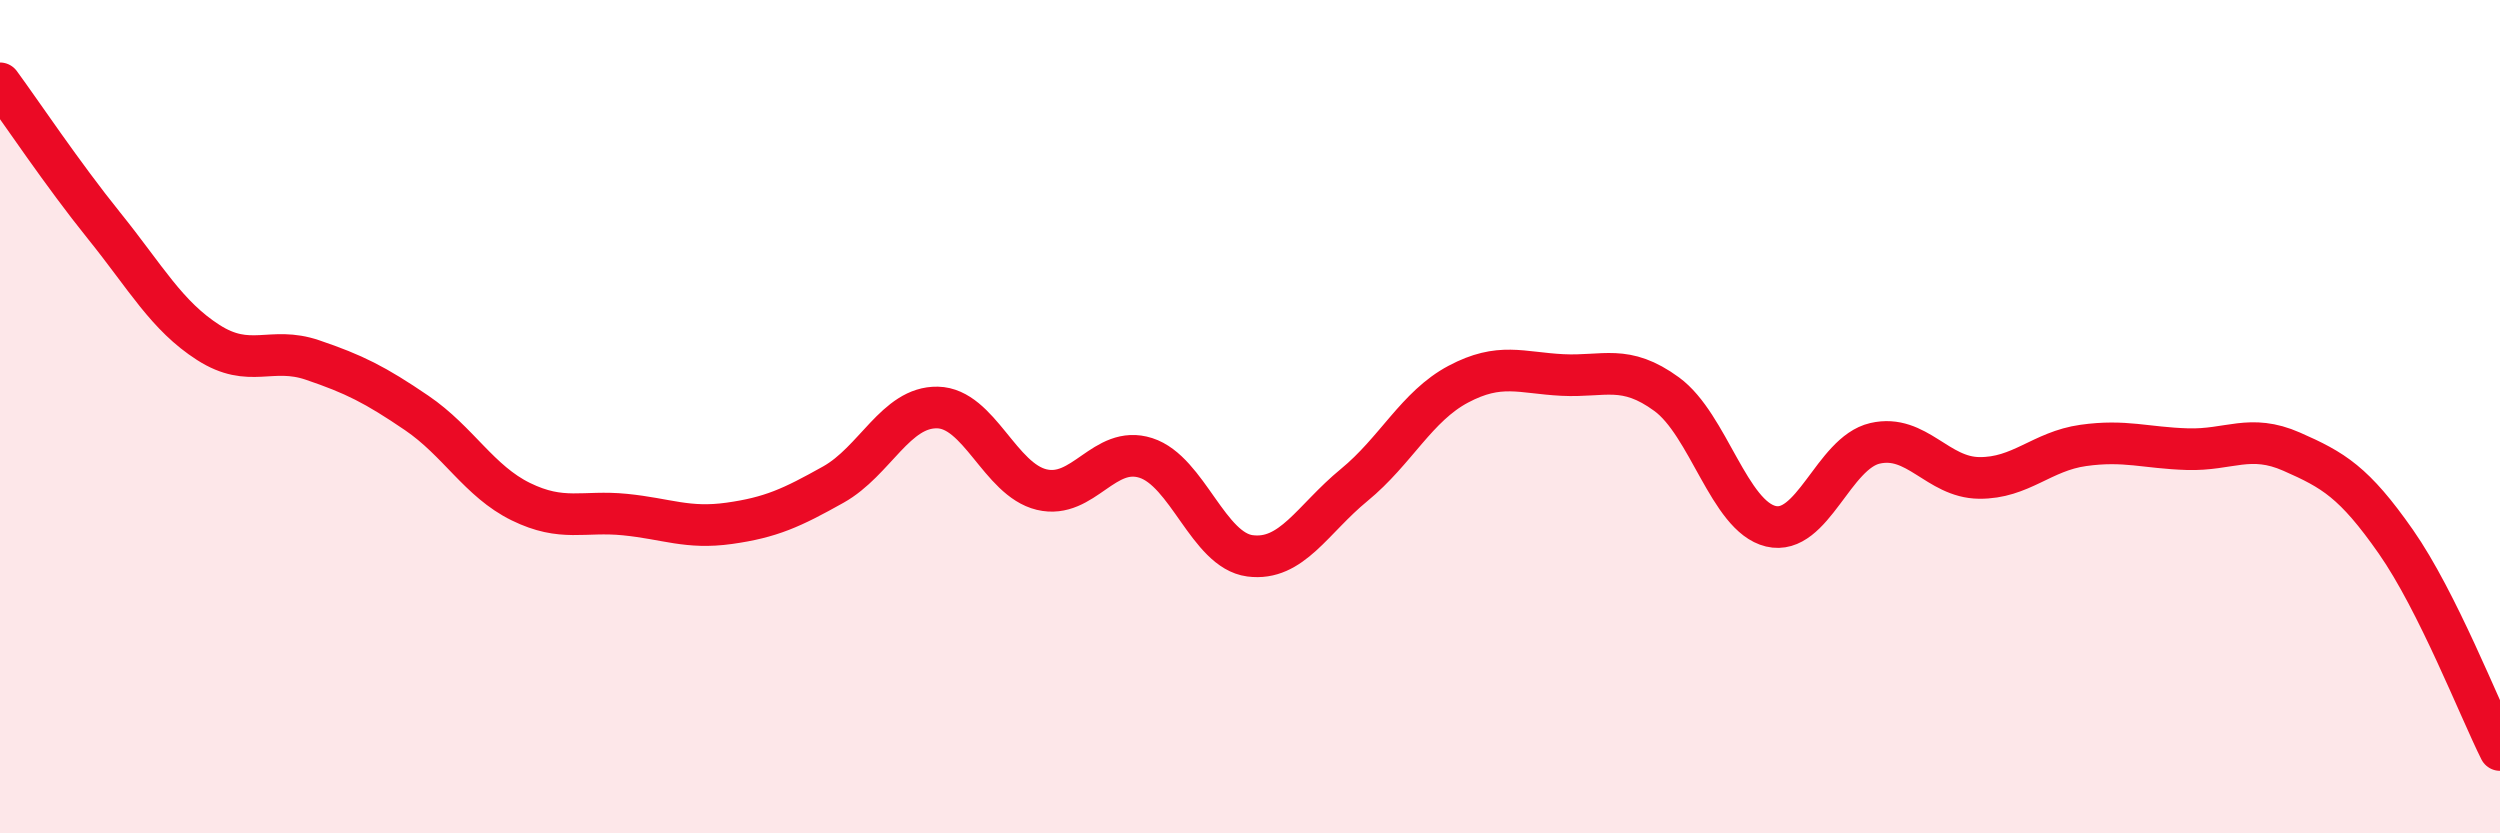
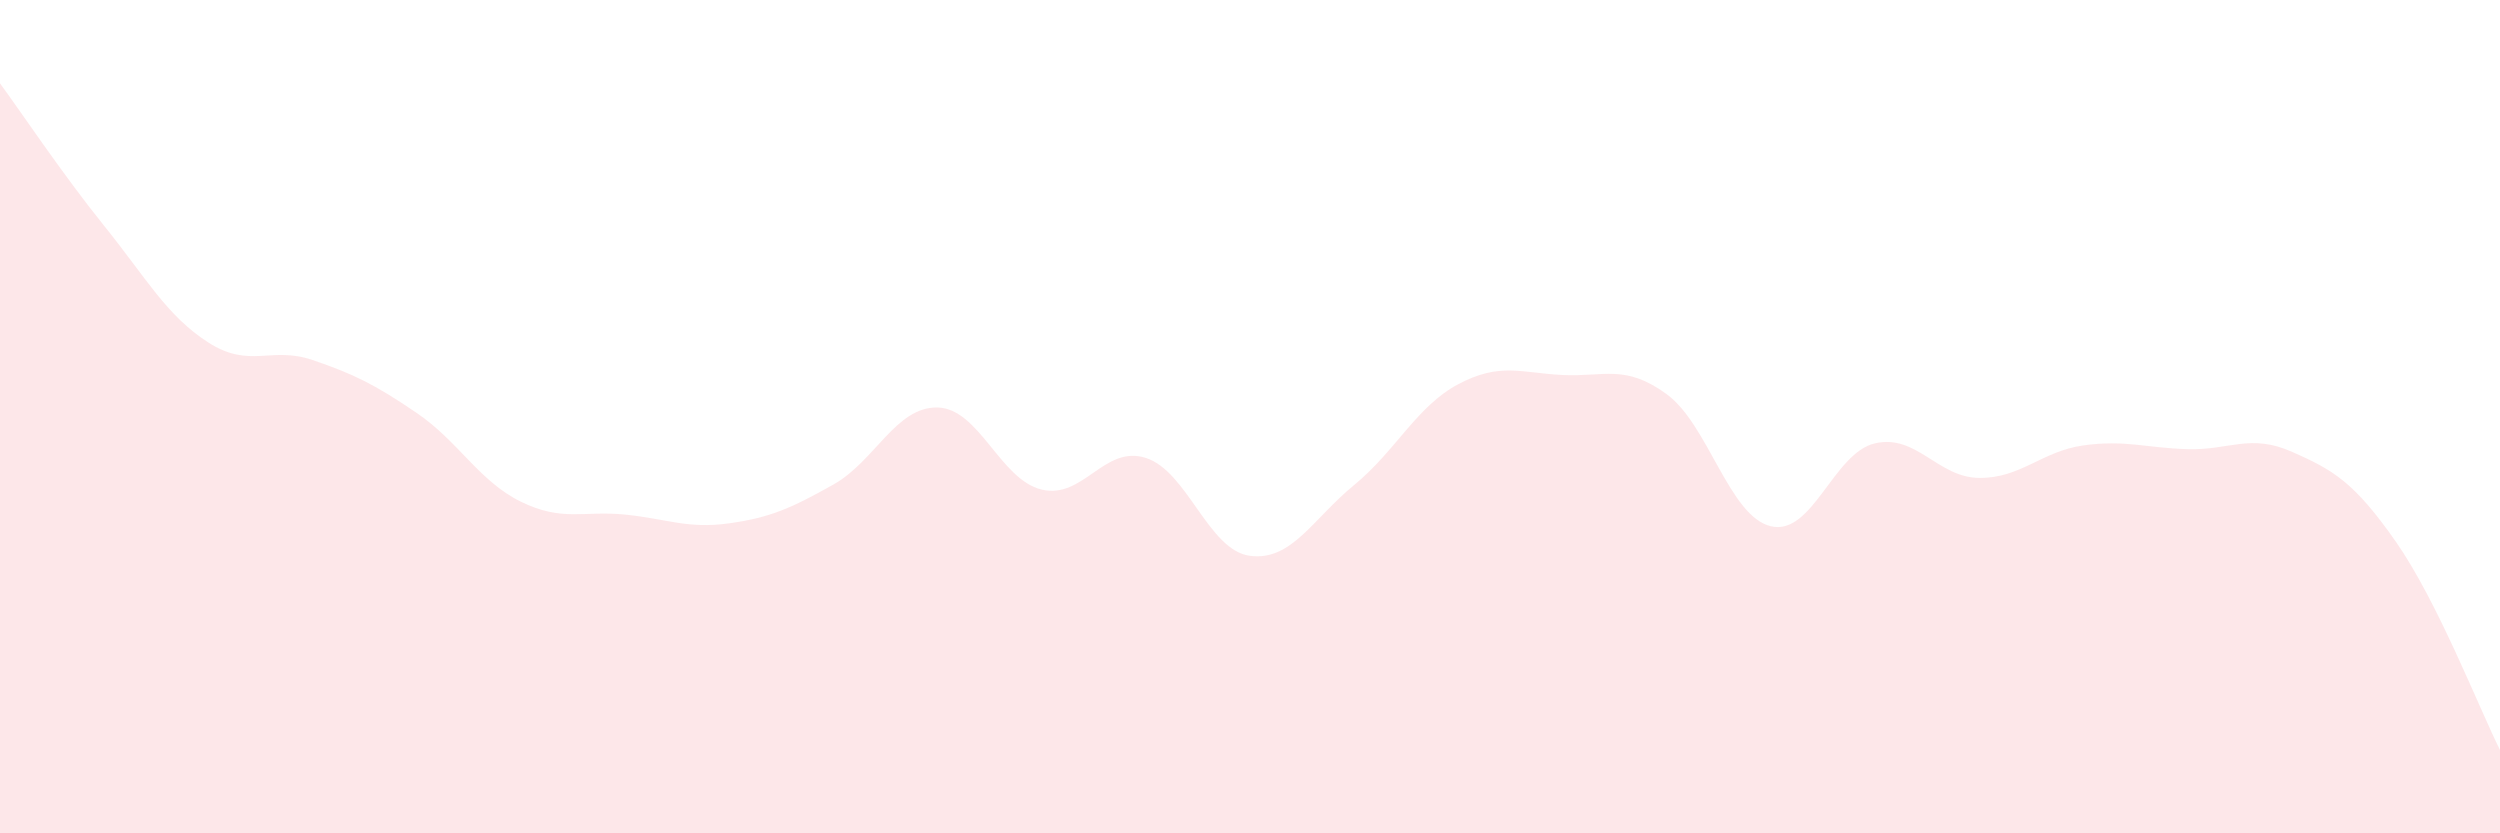
<svg xmlns="http://www.w3.org/2000/svg" width="60" height="20" viewBox="0 0 60 20">
  <path d="M 0,2 C 0.5,2.68 1.5,4.18 2.5,5.42 C 3.5,6.66 4,7.58 5,8.22 C 6,8.86 6.5,8.3 7.5,8.64 C 8.5,8.98 9,9.23 10,9.91 C 11,10.59 11.5,11.55 12.5,12.04 C 13.5,12.53 14,12.25 15,12.35 C 16,12.45 16.5,12.7 17.5,12.56 C 18.5,12.42 19,12.19 20,11.63 C 21,11.07 21.5,9.76 22.5,9.78 C 23.5,9.8 24,11.51 25,11.75 C 26,11.99 26.5,10.67 27.5,10.99 C 28.5,11.31 29,13.21 30,13.34 C 31,13.47 31.5,12.46 32.5,11.64 C 33.5,10.82 34,9.75 35,9.22 C 36,8.69 36.5,8.95 37.5,9 C 38.5,9.05 39,8.73 40,9.46 C 41,10.19 41.5,12.39 42.5,12.63 C 43.5,12.87 44,10.87 45,10.64 C 46,10.41 46.5,11.46 47.5,11.47 C 48.5,11.48 49,10.83 50,10.69 C 51,10.55 51.5,10.75 52.5,10.78 C 53.5,10.81 54,10.4 55,10.84 C 56,11.28 56.5,11.57 57.5,13 C 58.5,14.43 59.5,17 60,18L60 20L0 20Z" fill="#EB0A25" opacity="0.1" stroke-linecap="round" stroke-linejoin="round" />
-   <path d="M 0,2 C 0.5,2.68 1.5,4.18 2.5,5.42 C 3.5,6.66 4,7.58 5,8.22 C 6,8.86 6.5,8.3 7.5,8.64 C 8.5,8.98 9,9.23 10,9.91 C 11,10.59 11.5,11.55 12.5,12.04 C 13.5,12.53 14,12.25 15,12.35 C 16,12.45 16.5,12.7 17.5,12.56 C 18.5,12.42 19,12.19 20,11.63 C 21,11.07 21.5,9.76 22.5,9.78 C 23.5,9.8 24,11.51 25,11.75 C 26,11.99 26.5,10.67 27.5,10.99 C 28.5,11.31 29,13.21 30,13.34 C 31,13.47 31.5,12.46 32.5,11.64 C 33.5,10.82 34,9.75 35,9.22 C 36,8.69 36.5,8.95 37.5,9 C 38.5,9.05 39,8.73 40,9.46 C 41,10.19 41.5,12.39 42.5,12.63 C 43.5,12.87 44,10.87 45,10.64 C 46,10.41 46.5,11.46 47.5,11.47 C 48.5,11.48 49,10.83 50,10.69 C 51,10.55 51.5,10.75 52.5,10.78 C 53.5,10.81 54,10.4 55,10.84 C 56,11.28 56.5,11.57 57.5,13 C 58.5,14.43 59.5,17 60,18" stroke="#EB0A25" stroke-width="1" fill="none" stroke-linecap="round" stroke-linejoin="round" />
</svg>